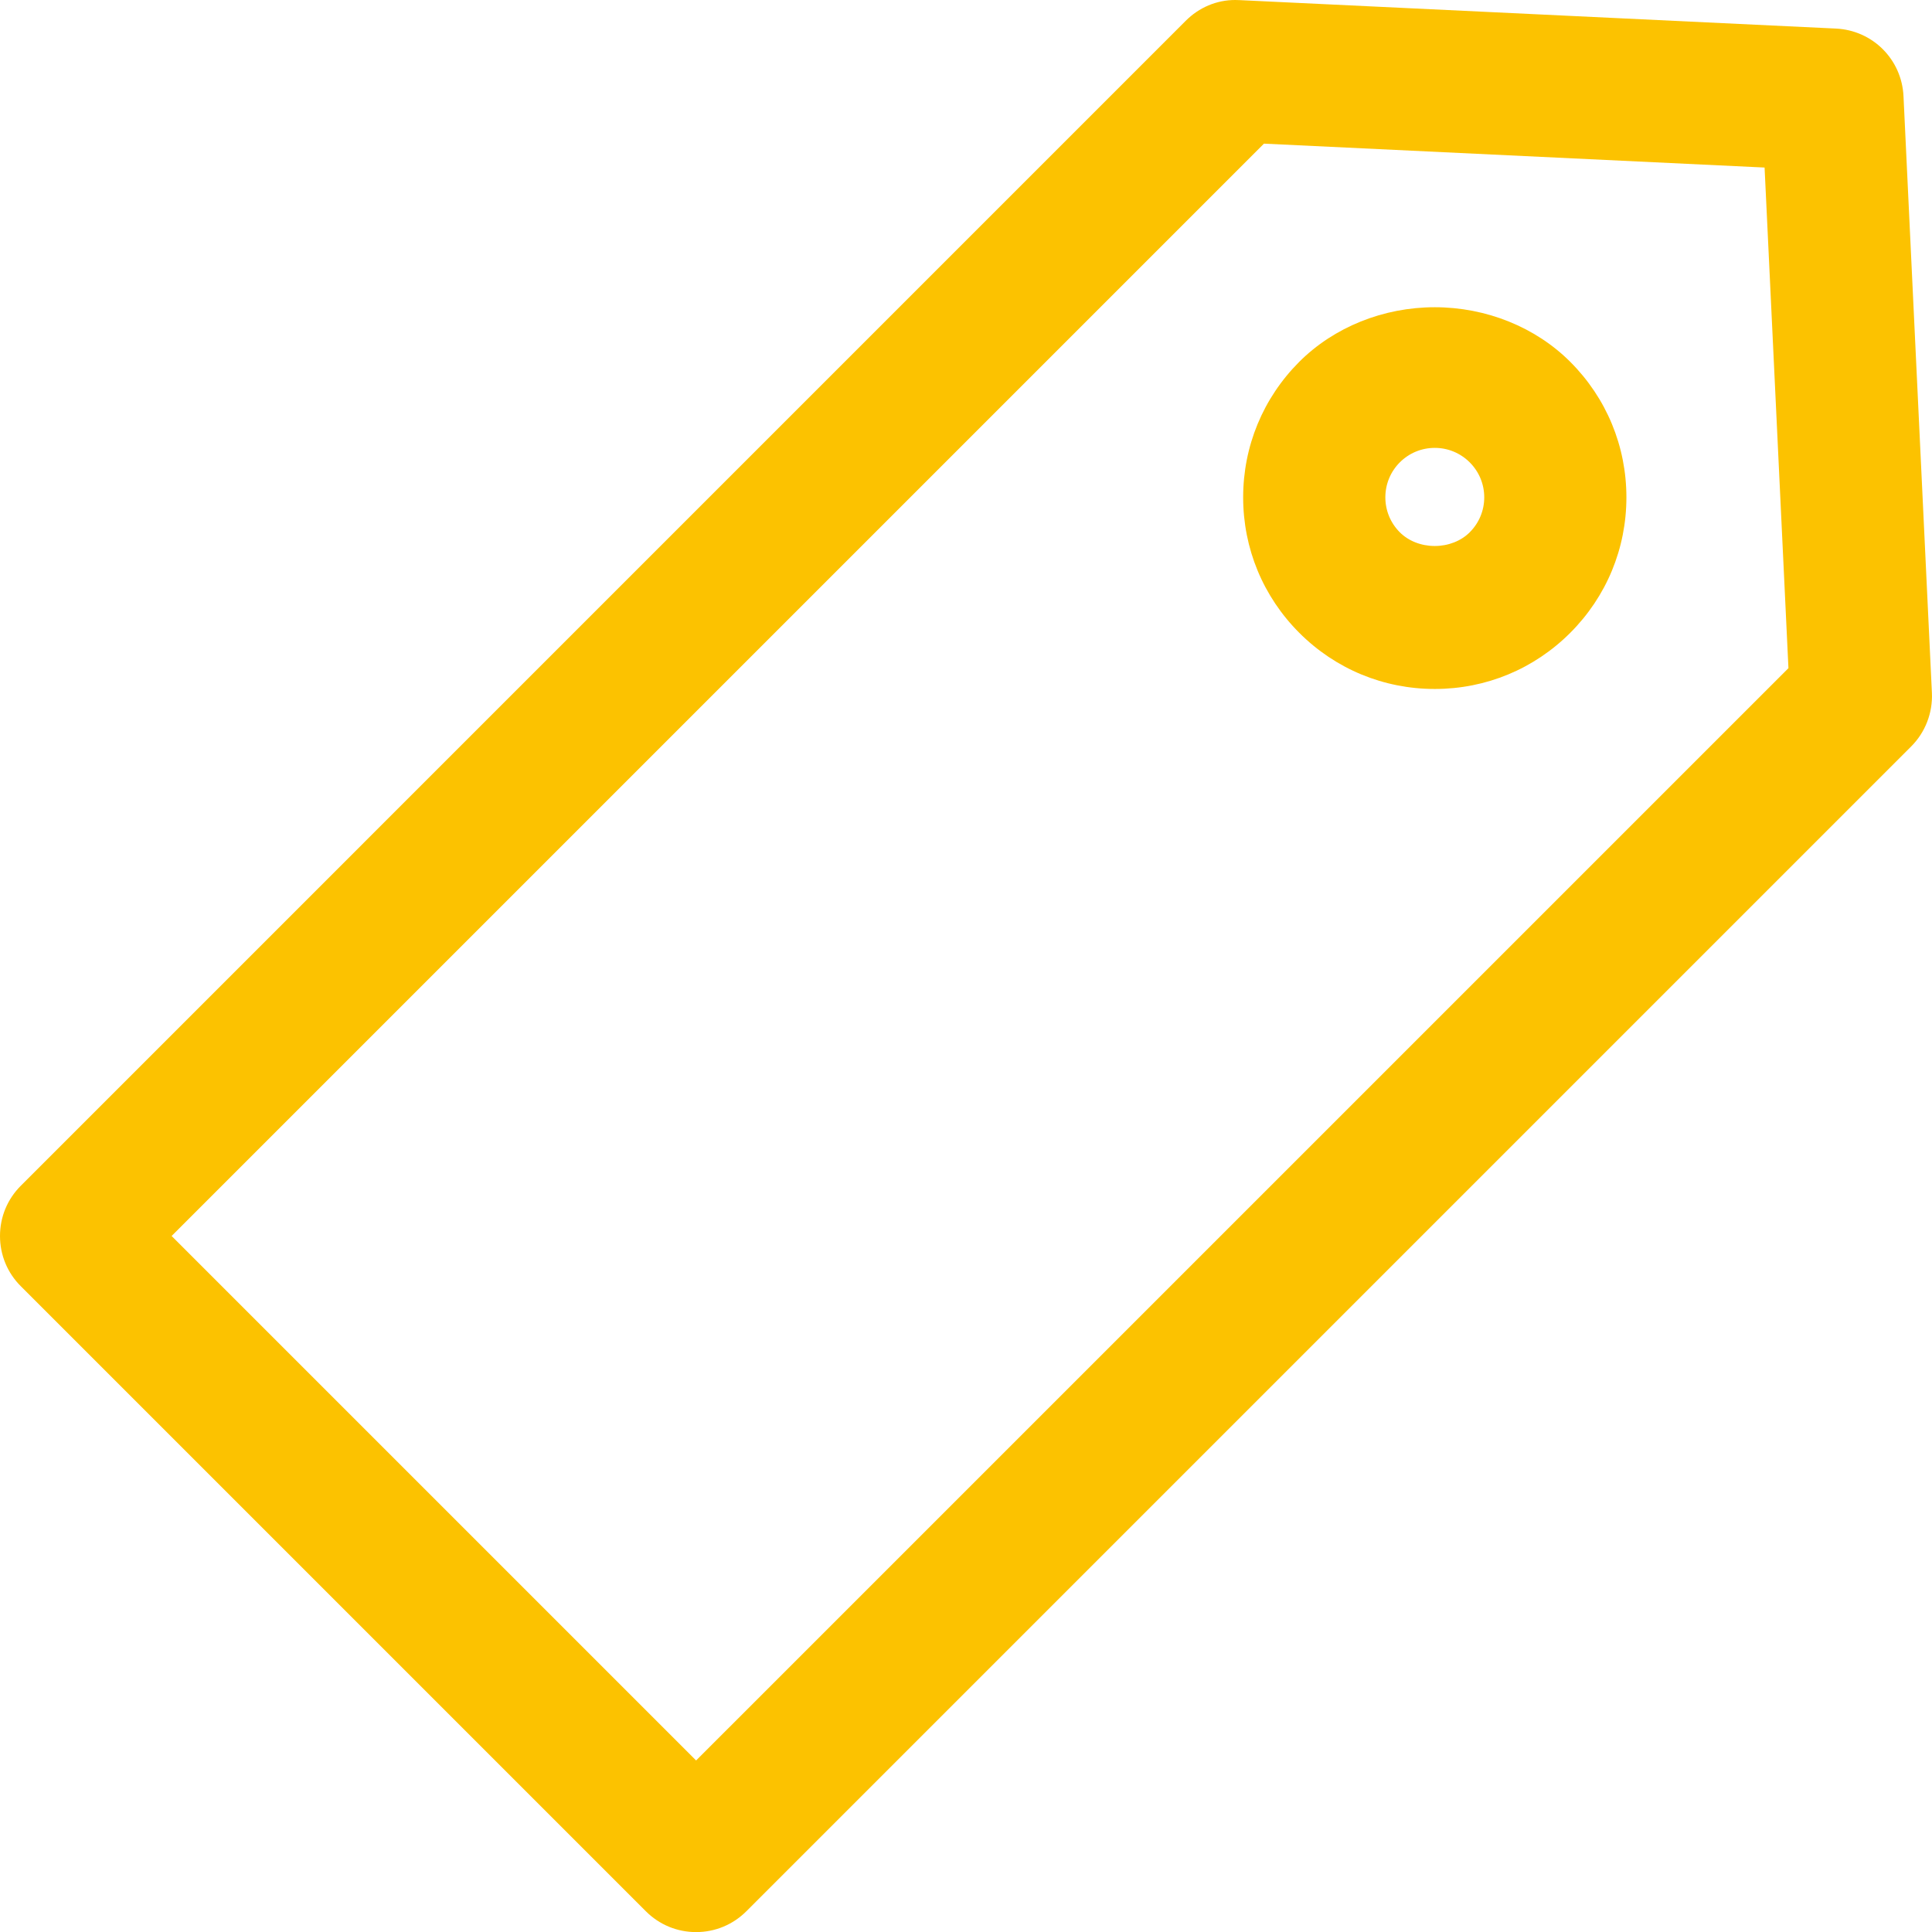
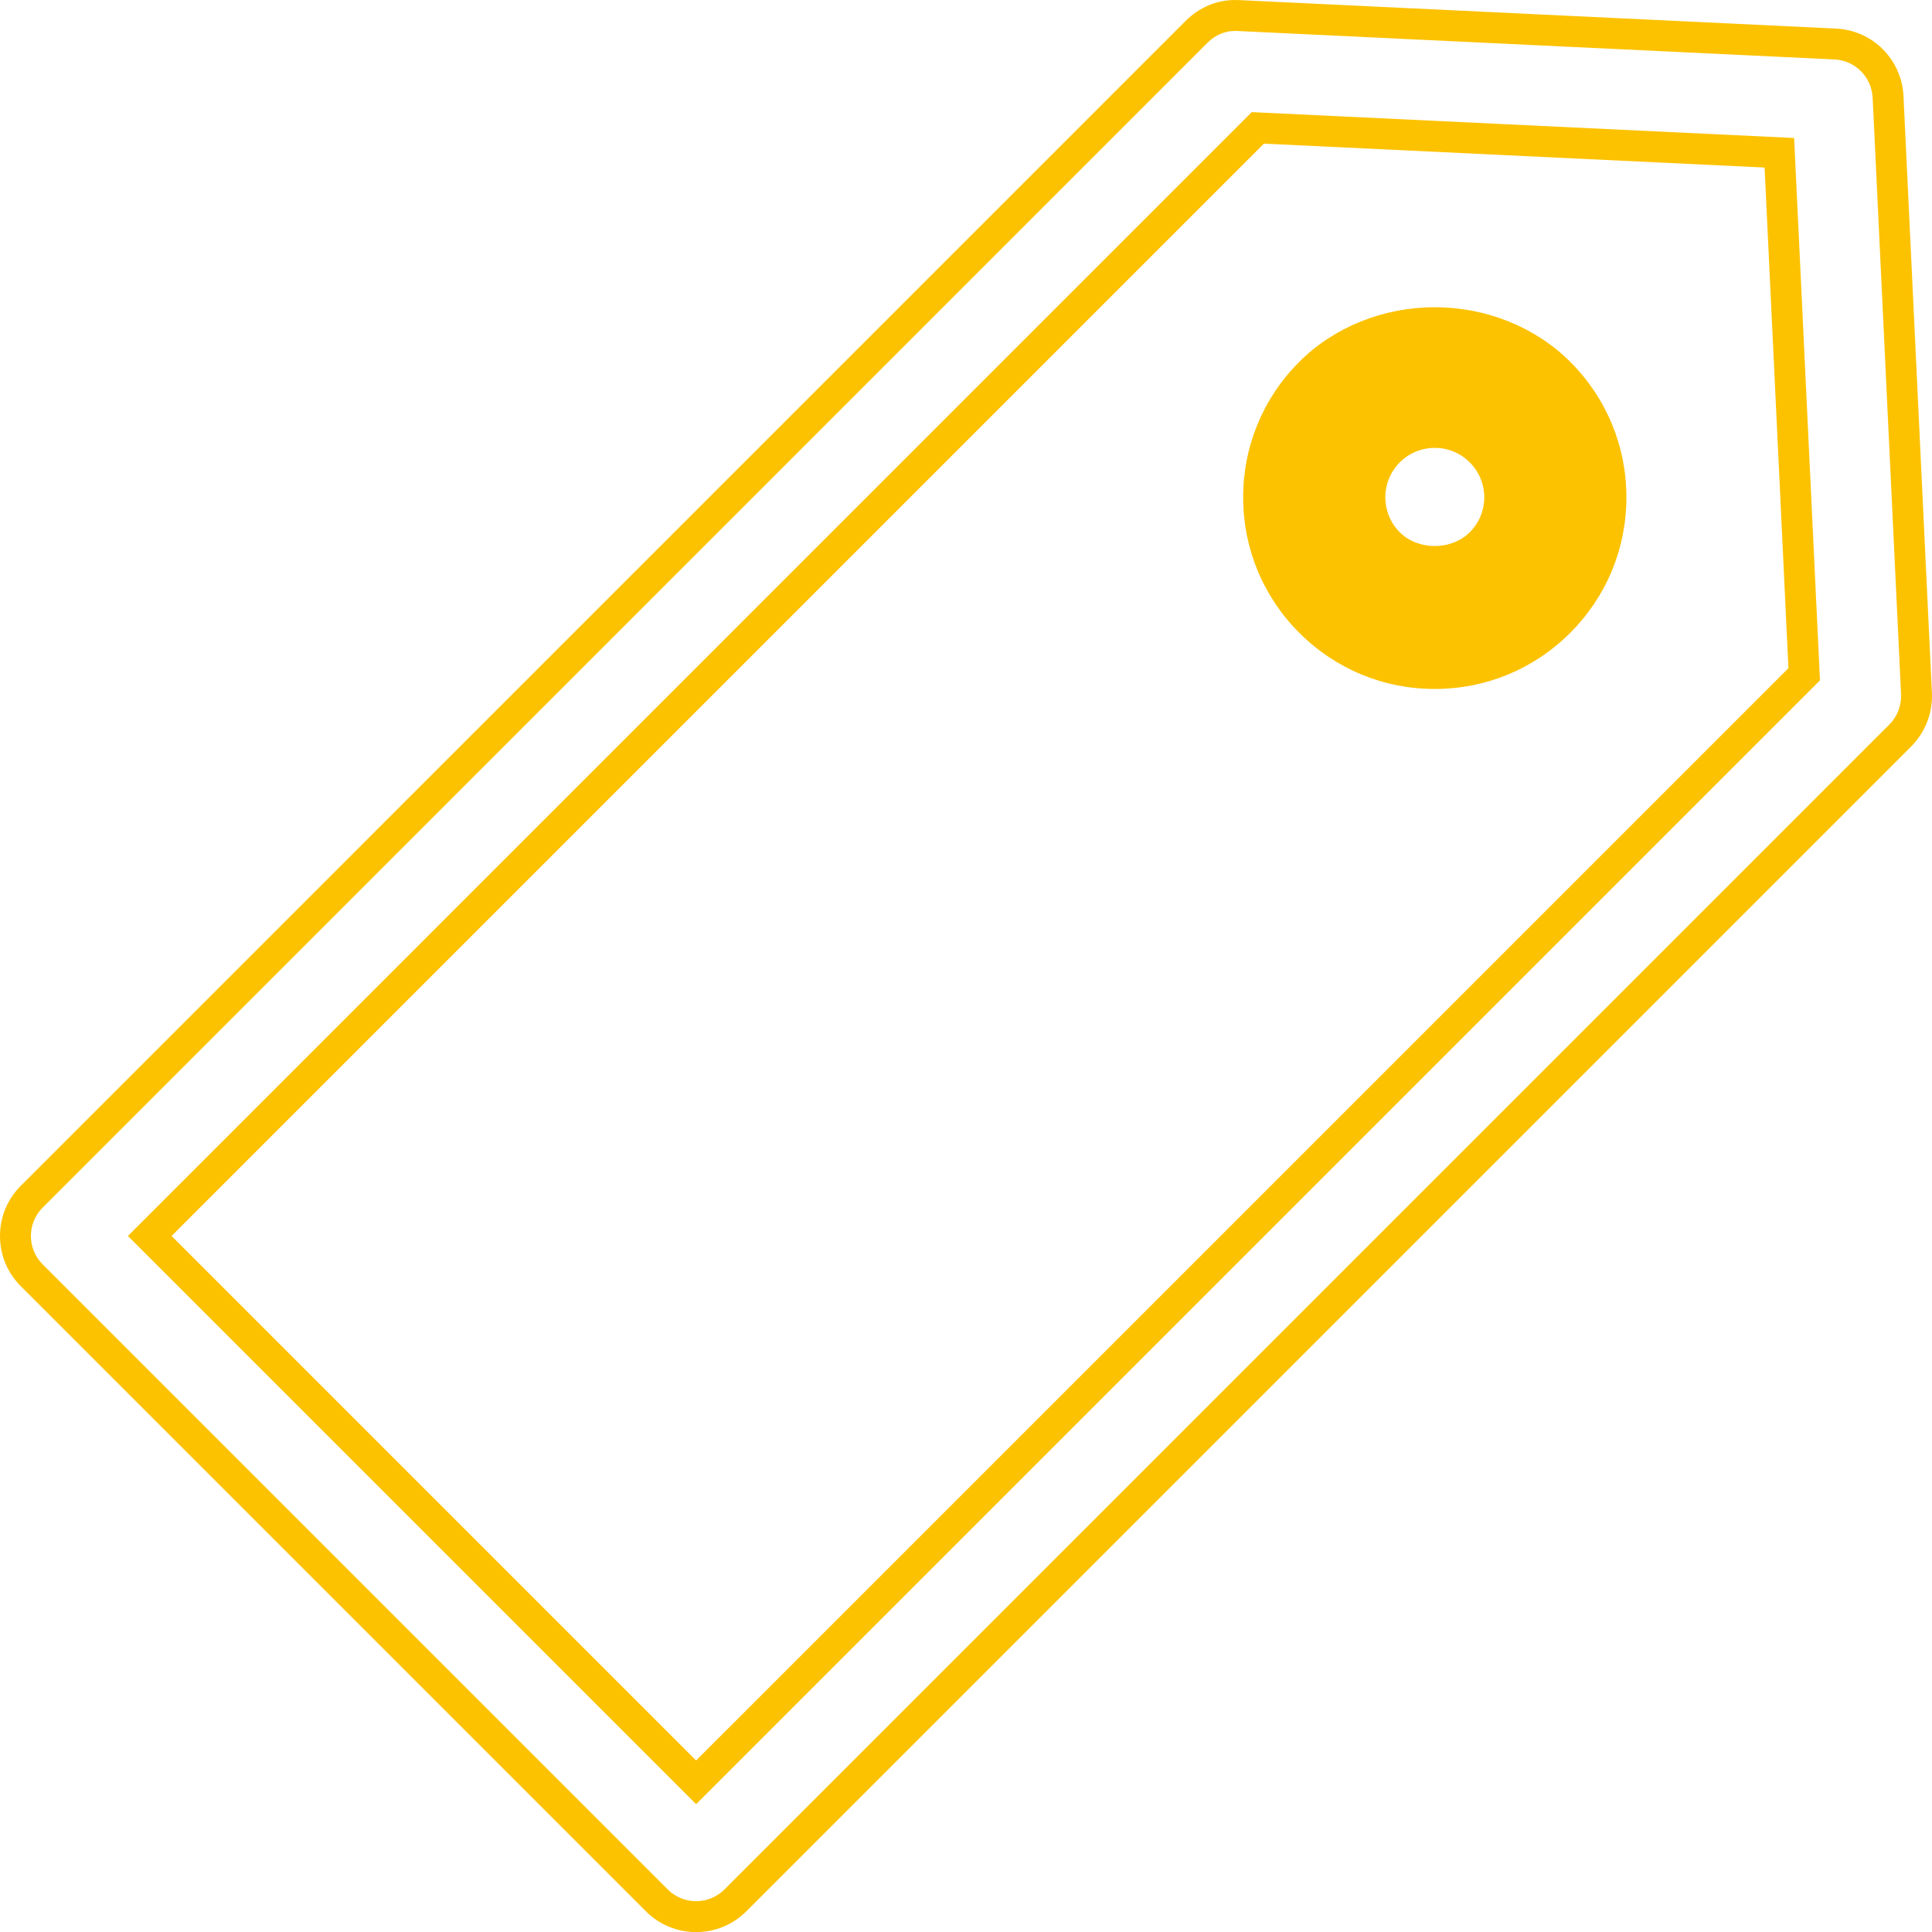
<svg xmlns="http://www.w3.org/2000/svg" width="62.5" height="62.503" viewBox="0 0 62.5 62.503">
  <g id="tag-svgrepo-com" transform="translate(0.999 1)">
    <g id="Group_2739" data-name="Group 2739" transform="translate(0.001 0)">
      <g id="Path_1264" data-name="Path 1264" transform="translate(-0.001 0)" fill="#fcc200" stroke-linecap="round" stroke-linejoin="round">
-         <path d="M 21.52 61.003 C 21.039 61.003 20.587 60.815 20.247 60.475 L 0.028 40.256 C -0.311 39.918 -0.499 39.466 -0.499 38.984 C -0.499 38.503 -0.312 38.051 0.028 37.711 L 37.711 0.029 C 38.05 -0.312 38.493 -0.5 38.957 -0.5 C 38.996 -0.5 39.036 -0.499 39.074 -0.496 L 58.367 0.424 C 59.298 0.467 60.035 1.203 60.08 2.135 L 60.999 21.435 C 61.022 21.942 60.831 22.437 60.474 22.794 L 22.792 60.475 C 22.452 60.815 22 61.003 21.52 61.003 Z M 3.846 38.984 L 21.52 56.658 L 57.367 20.812 L 56.563 3.942 L 39.693 3.137 L 3.846 38.984 Z" stroke="none" />
        <path d="M 38.957 -0 C 38.621 -0.001 38.303 0.143 38.064 0.382 L 0.382 38.065 C 0.137 38.309 0.001 38.638 0.001 38.984 C 0.001 39.33 0.137 39.66 0.382 39.903 L 20.601 60.122 C 20.854 60.375 21.187 60.503 21.52 60.503 C 21.853 60.503 22.185 60.375 22.439 60.122 L 60.12 22.44 C 60.379 22.182 60.516 21.824 60.5 21.459 L 59.581 2.159 C 59.548 1.49 59.013 0.954 58.343 0.923 L 39.044 0.003 C 39.015 0.001 38.986 -0 38.957 -0 M 21.52 57.365 L 3.139 38.984 L 39.495 2.627 L 57.041 3.464 L 57.877 21.009 L 21.52 57.365 M 38.957 -1 C 39.006 -1 39.055 -0.999 39.103 -0.996 L 58.391 -0.076 C 59.58 -0.02 60.522 0.92 60.579 2.111 L 61.498 21.412 C 61.528 22.059 61.284 22.691 60.827 23.148 L 23.146 60.829 C 22.711 61.263 22.134 61.503 21.52 61.503 C 20.906 61.503 20.328 61.263 19.894 60.829 L -0.325 40.61 C -0.759 40.178 -0.999 39.6 -0.999 38.984 C -0.999 38.37 -0.76 37.792 -0.325 37.358 L 37.357 -0.325 C 37.79 -0.76 38.359 -1 38.957 -1 Z M 56.085 4.42 L 39.89 3.647 L 4.553 38.984 L 21.52 55.951 L 56.857 20.615 L 56.085 4.42 Z" stroke="none" fill="#fcc200" />
      </g>
      <g id="Path_1265" data-name="Path 1265" transform="translate(9.274 2.293)" fill="#fcc200" stroke-linecap="round" stroke-linejoin="round">
        <path d="M 36.141 18.495 C 34.619 18.495 33.187 17.902 32.11 16.825 C 31.035 15.749 30.442 14.318 30.442 12.796 C 30.442 11.275 31.034 9.844 32.11 8.767 C 33.14 7.737 34.608 7.146 36.14 7.146 C 37.672 7.146 39.141 7.737 40.17 8.766 C 41.247 9.843 41.84 11.274 41.84 12.796 C 41.84 14.317 41.247 15.748 40.17 16.825 C 39.095 17.902 37.664 18.495 36.141 18.495 Z M 36.141 10.696 C 35.58 10.696 35.052 10.915 34.655 11.311 C 34.26 11.708 34.042 12.235 34.042 12.796 C 34.042 13.356 34.26 13.883 34.656 14.28 C 35.031 14.655 35.572 14.87 36.14 14.87 C 36.709 14.87 37.25 14.655 37.625 14.28 C 38.022 13.883 38.241 13.356 38.241 12.796 C 38.241 12.235 38.022 11.708 37.625 11.311 C 37.229 10.915 36.701 10.696 36.141 10.696 Z" stroke="none" />
        <path d="M 36.14 7.646 C 34.793 7.646 33.446 8.137 32.464 9.12 C 31.483 10.103 30.942 11.408 30.942 12.796 C 30.942 14.184 31.483 15.49 32.464 16.471 C 33.447 17.454 34.752 17.995 36.141 17.995 C 37.53 17.995 38.835 17.454 39.817 16.471 C 40.798 15.49 41.34 14.185 41.34 12.796 C 41.34 11.408 40.799 10.103 39.817 9.12 C 38.835 8.137 37.488 7.646 36.14 7.646 M 36.14 15.37 C 35.467 15.37 34.793 15.125 34.302 14.634 C 33.812 14.142 33.542 13.49 33.542 12.796 C 33.542 12.102 33.812 11.449 34.302 10.958 C 34.793 10.466 35.446 10.196 36.141 10.196 C 36.836 10.196 37.488 10.466 37.979 10.958 C 38.47 11.449 38.741 12.102 38.741 12.796 C 38.741 13.49 38.47 14.142 37.979 14.634 C 37.488 15.125 36.814 15.37 36.14 15.37 M 36.14 6.646 C 37.804 6.646 39.402 7.29 40.524 8.413 C 41.695 9.584 42.34 11.141 42.34 12.796 C 42.34 14.451 41.695 16.007 40.524 17.178 C 39.354 18.349 37.798 18.995 36.141 18.995 C 34.485 18.995 32.928 18.35 31.757 17.178 C 30.587 16.008 29.942 14.452 29.942 12.796 C 29.942 11.141 30.586 9.585 31.756 8.413 C 32.879 7.29 34.477 6.646 36.14 6.646 Z M 36.14 14.37 C 36.577 14.37 36.99 14.209 37.272 13.926 C 37.574 13.624 37.741 13.223 37.741 12.796 C 37.741 12.369 37.574 11.967 37.272 11.665 C 36.969 11.363 36.568 11.196 36.141 11.196 C 35.713 11.196 35.311 11.363 35.009 11.665 C 34.708 11.967 34.542 12.369 34.542 12.796 C 34.542 13.223 34.708 13.624 35.01 13.927 C 35.291 14.209 35.704 14.37 36.14 14.37 Z" stroke="none" fill="#fcc200" />
      </g>
    </g>
  </g>
</svg>